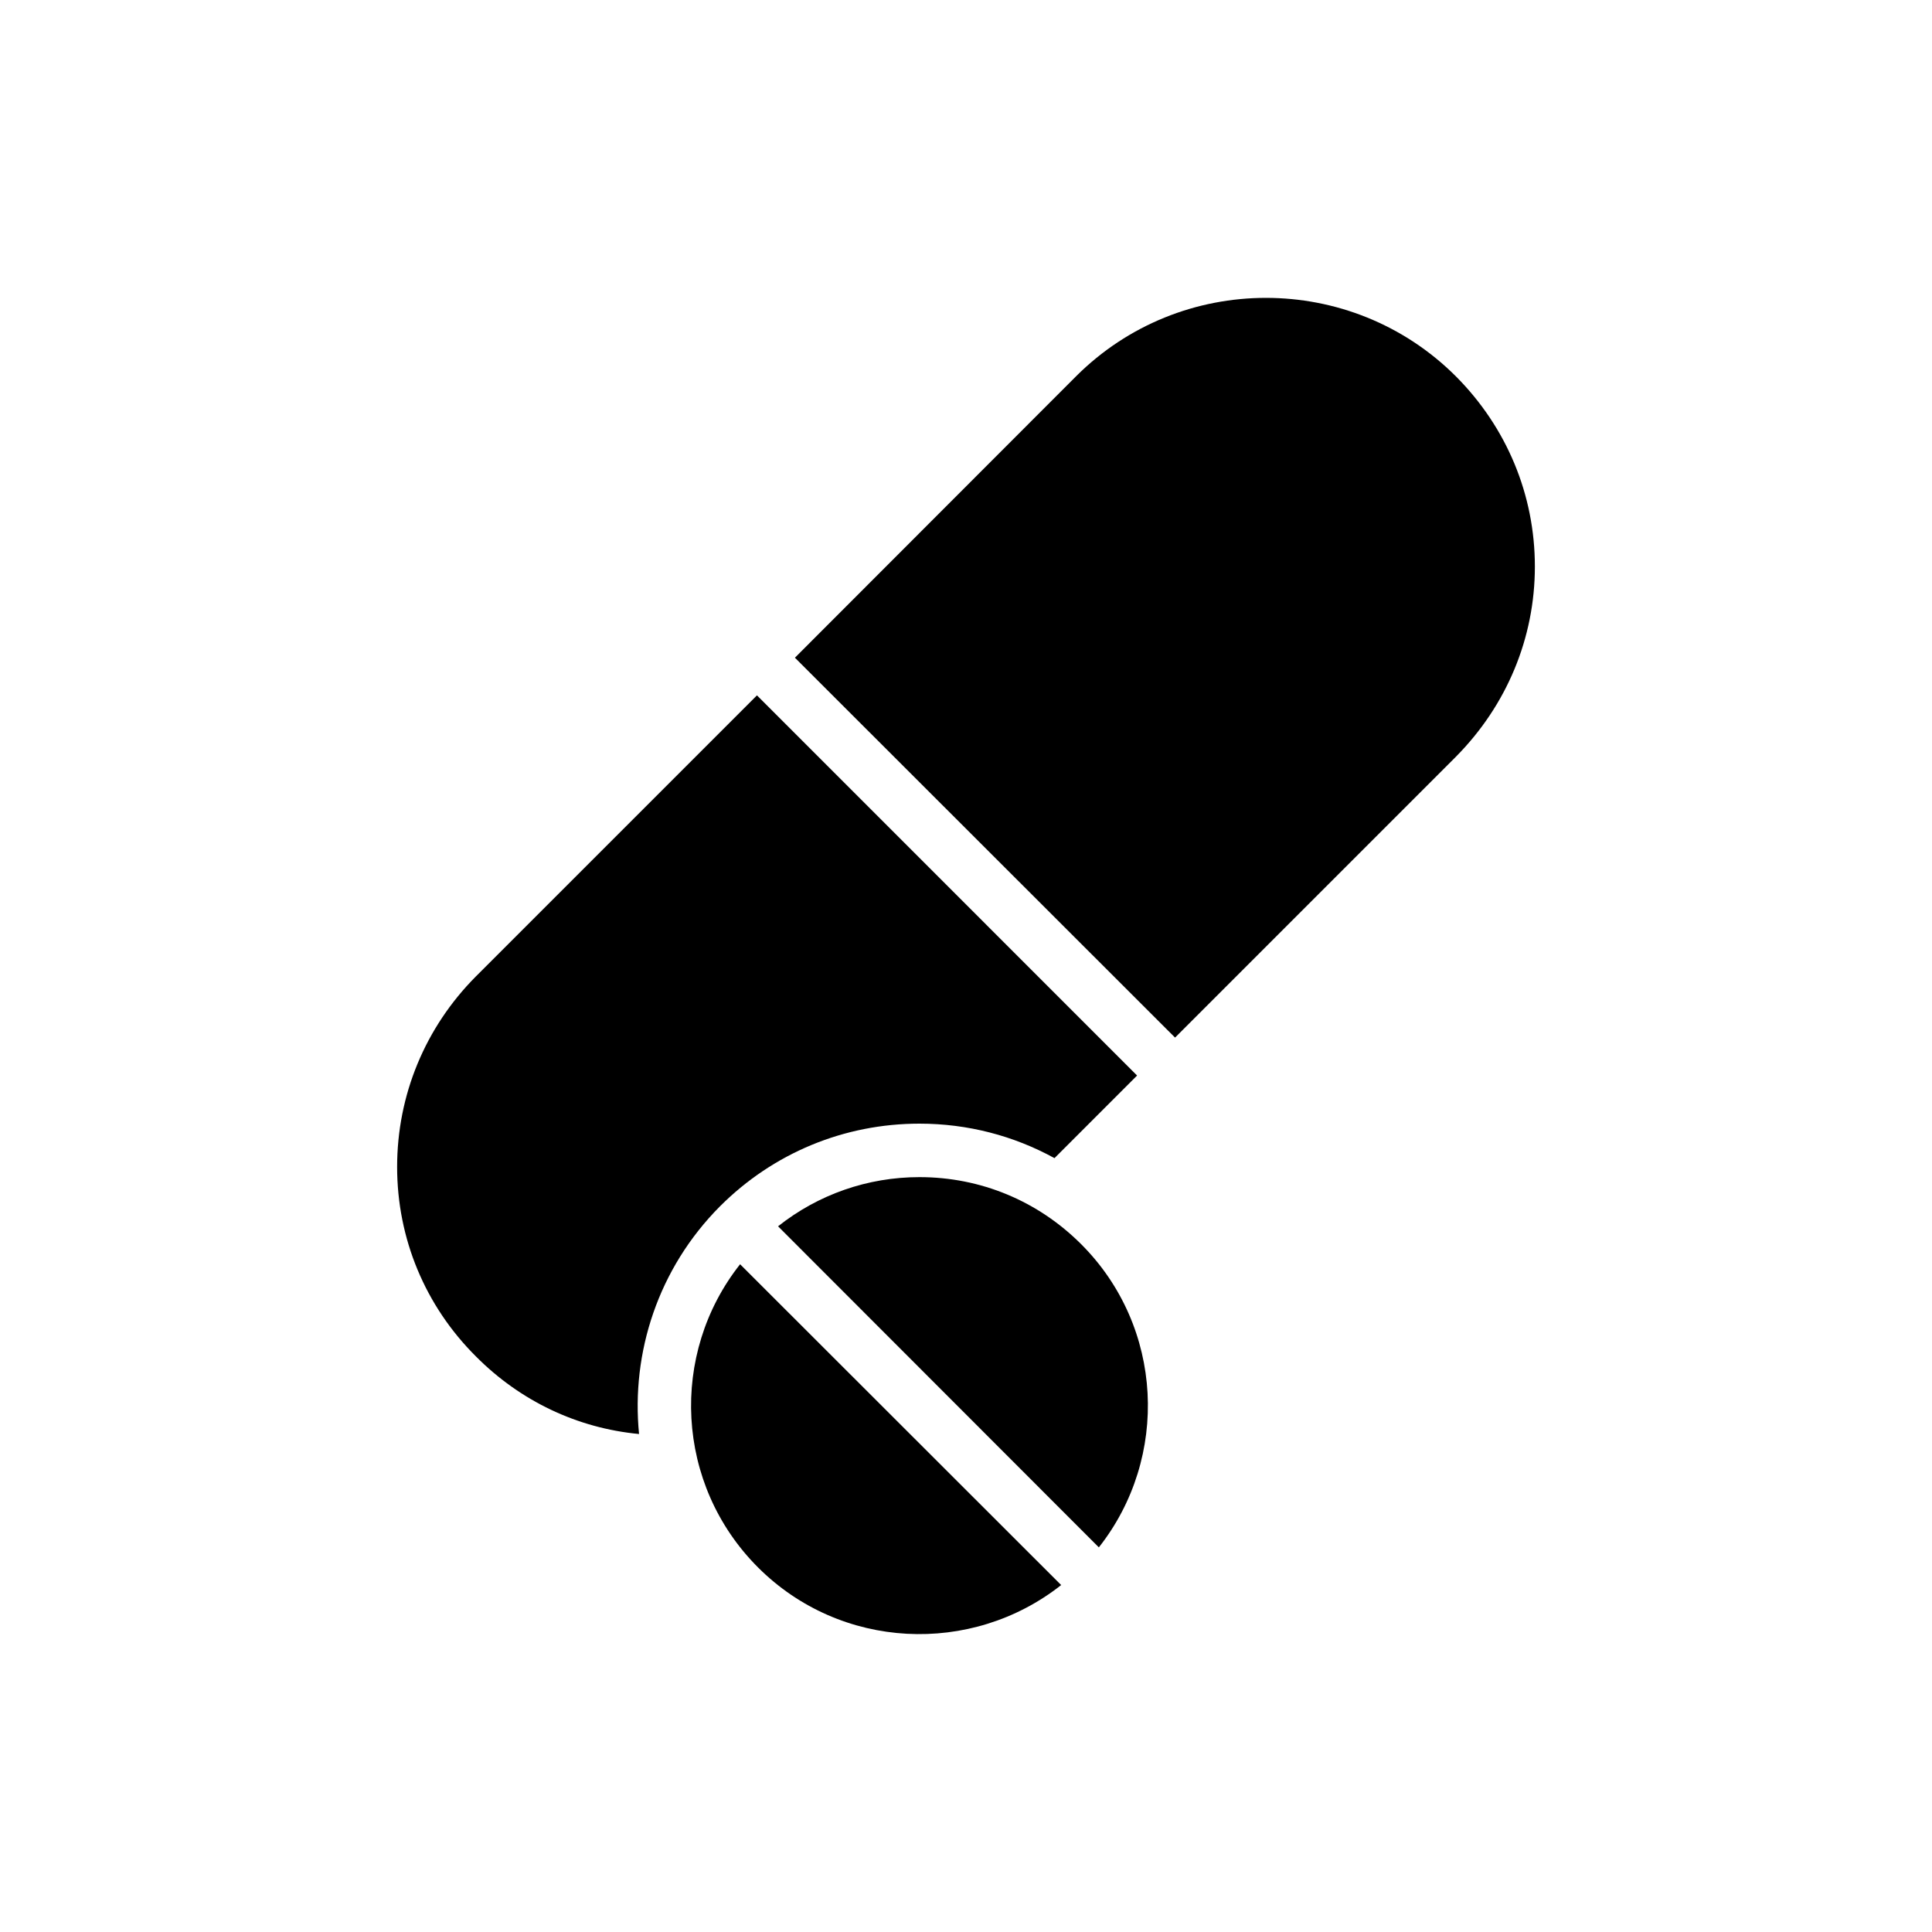
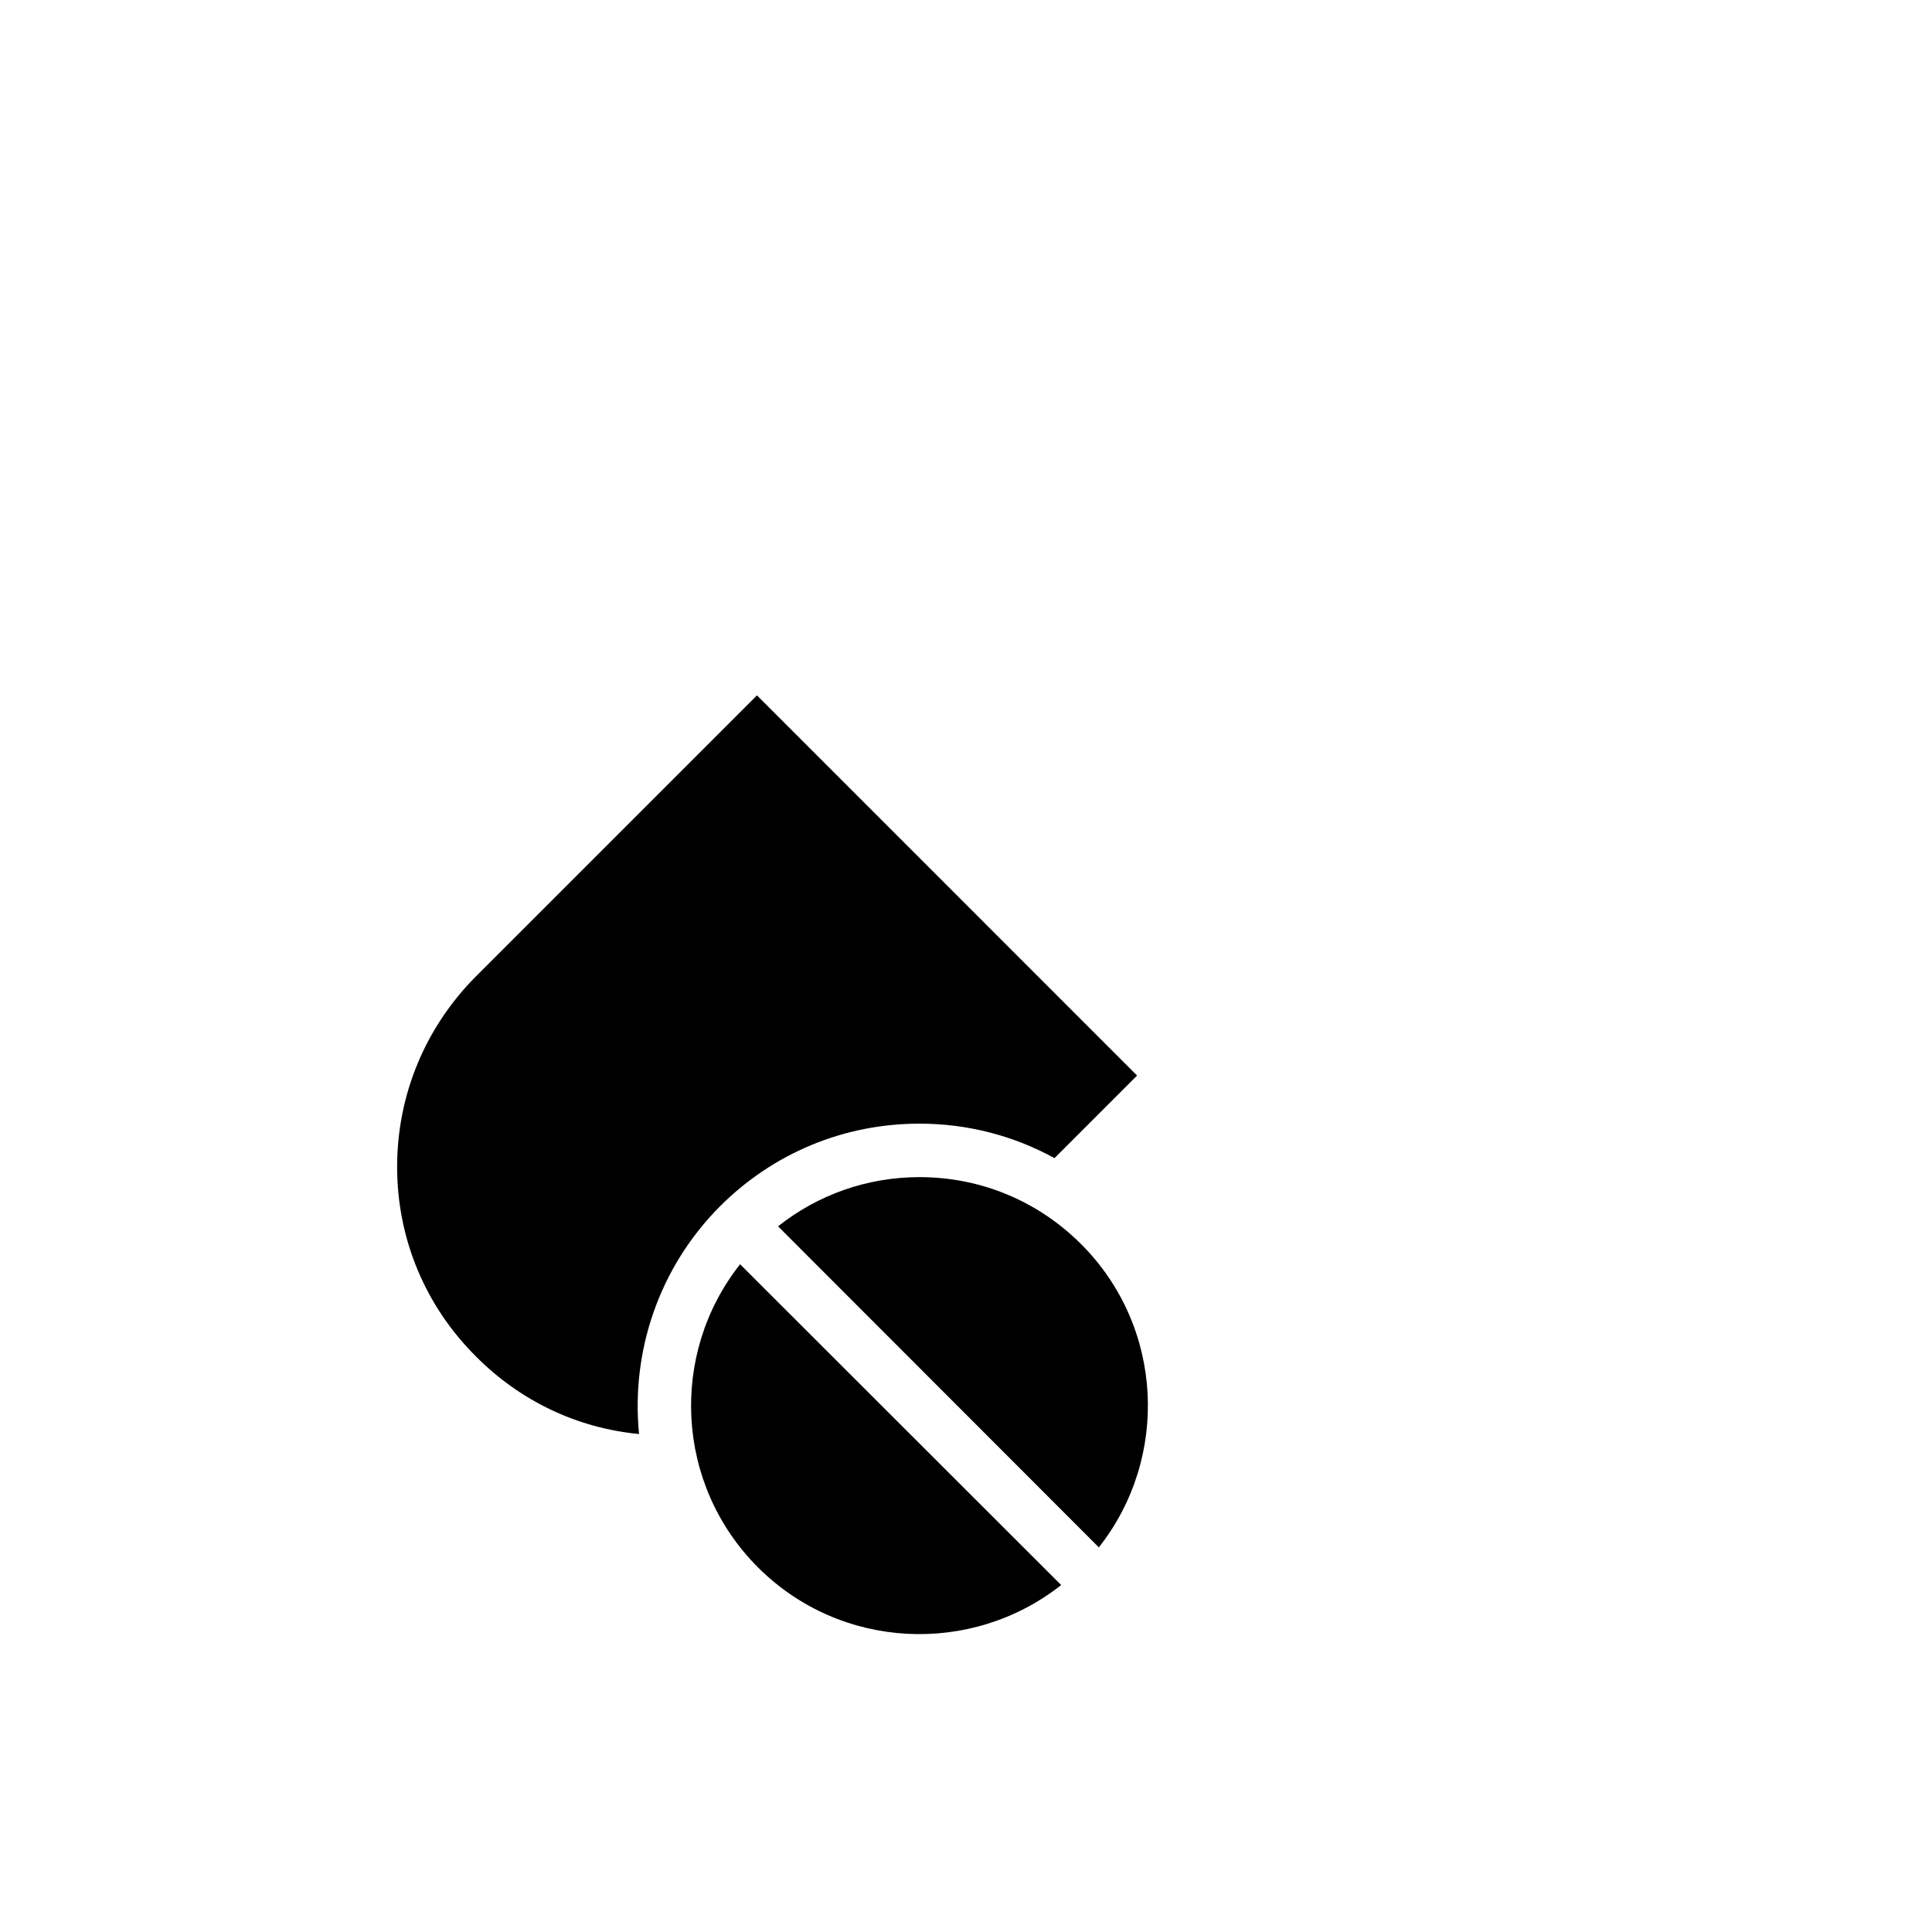
<svg xmlns="http://www.w3.org/2000/svg" fill="#000000" width="800px" height="800px" version="1.1" viewBox="144 144 512 512">
  <g>
    <path d="m344.88 559.38c21.891 21.891 56.535 23.449 80.34 4.676l-85.086-85.016c-18.773 23.734-17.215 58.379 4.746 80.34z" />
    <path d="m387.67 455.95c-13.746 0-26.852 4.606-37.477 13.035l85.012 85.086c18.773-23.805 17.215-58.449-4.676-80.34-11.477-11.477-26.637-17.781-42.859-17.781z" />
    <path d="m334.82 463.67c14.098-14.098 32.871-21.891 52.852-21.891 12.754 0 24.938 3.188 35.777 9.141l21.891-21.891-100.74-100.75-74.461 74.457c-13.461 13.531-20.898 31.457-20.898 50.516 0 18.988 7.438 36.84 20.898 50.23 11.762 11.832 26.852 18.988 43.215 20.547-2.125-21.539 5.031-43.855 21.469-60.363z" />
-     <path d="m429.12 243.77-74.461 74.531 100.74 100.67 74.461-74.461c13.461-13.602 20.898-31.457 20.898-50.371 0-18.988-7.438-36.84-20.898-50.371-27.773-27.773-72.973-27.773-100.74 0z" />
  </g>
</svg>